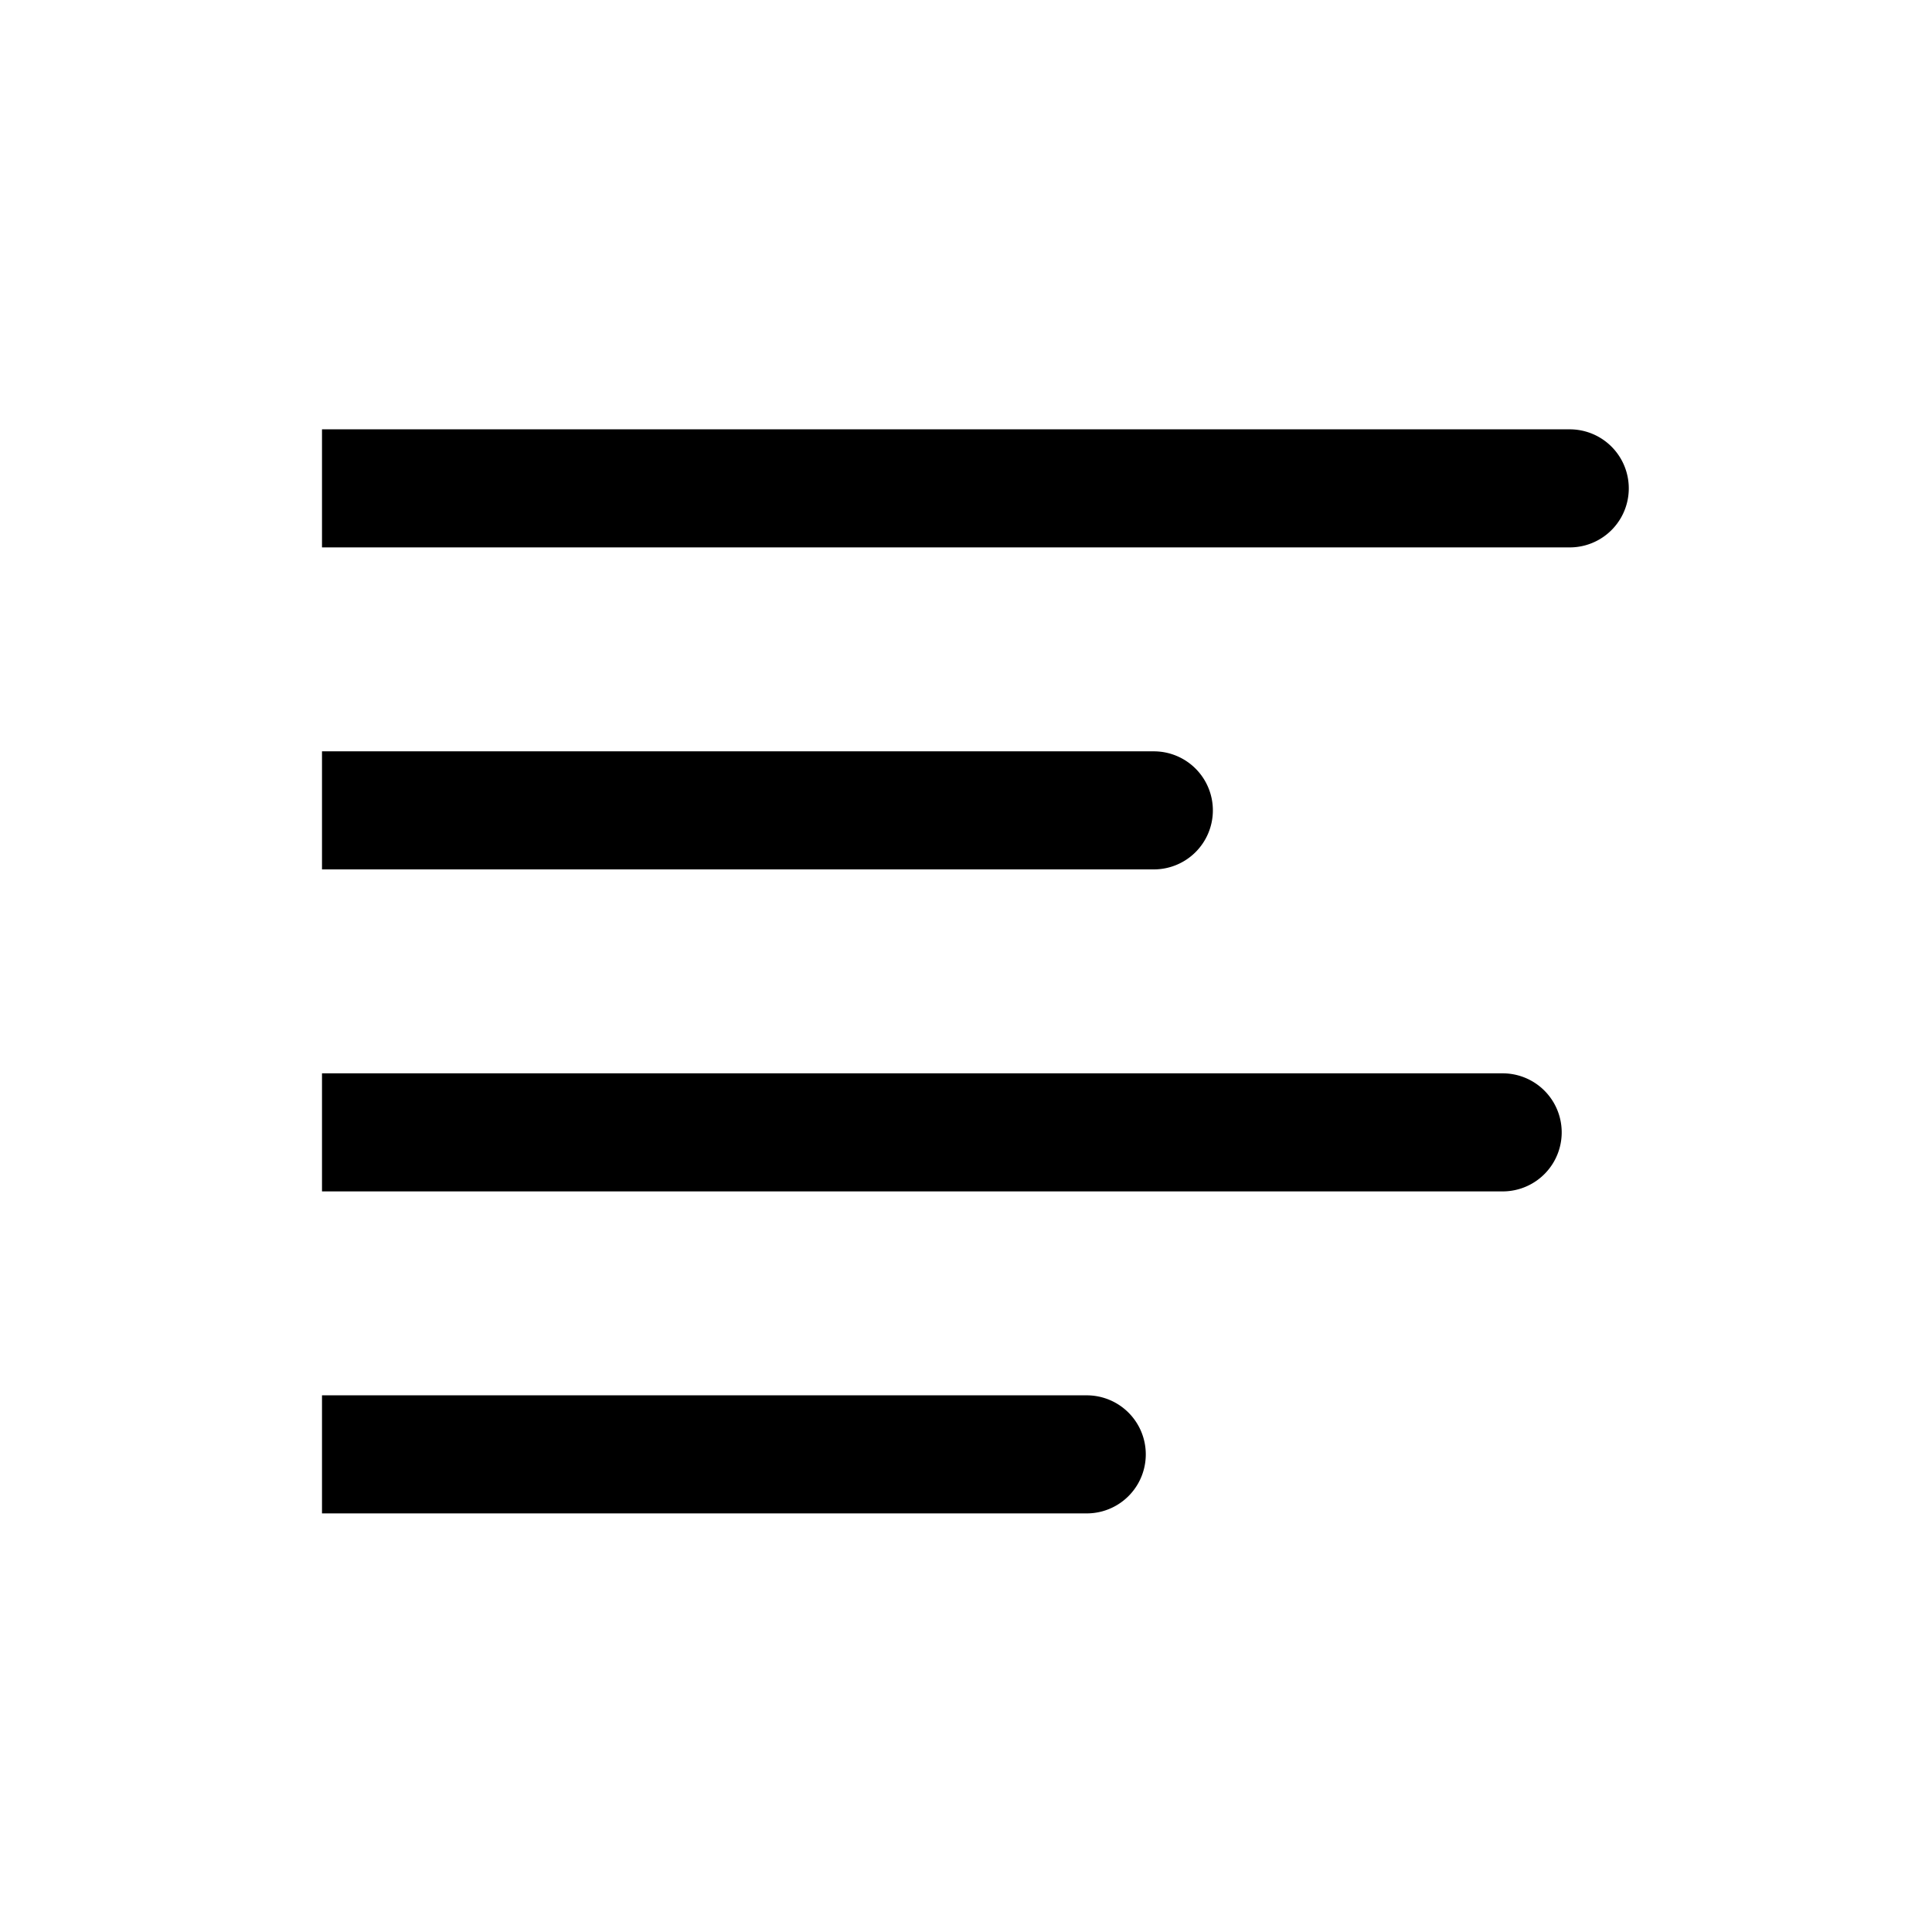
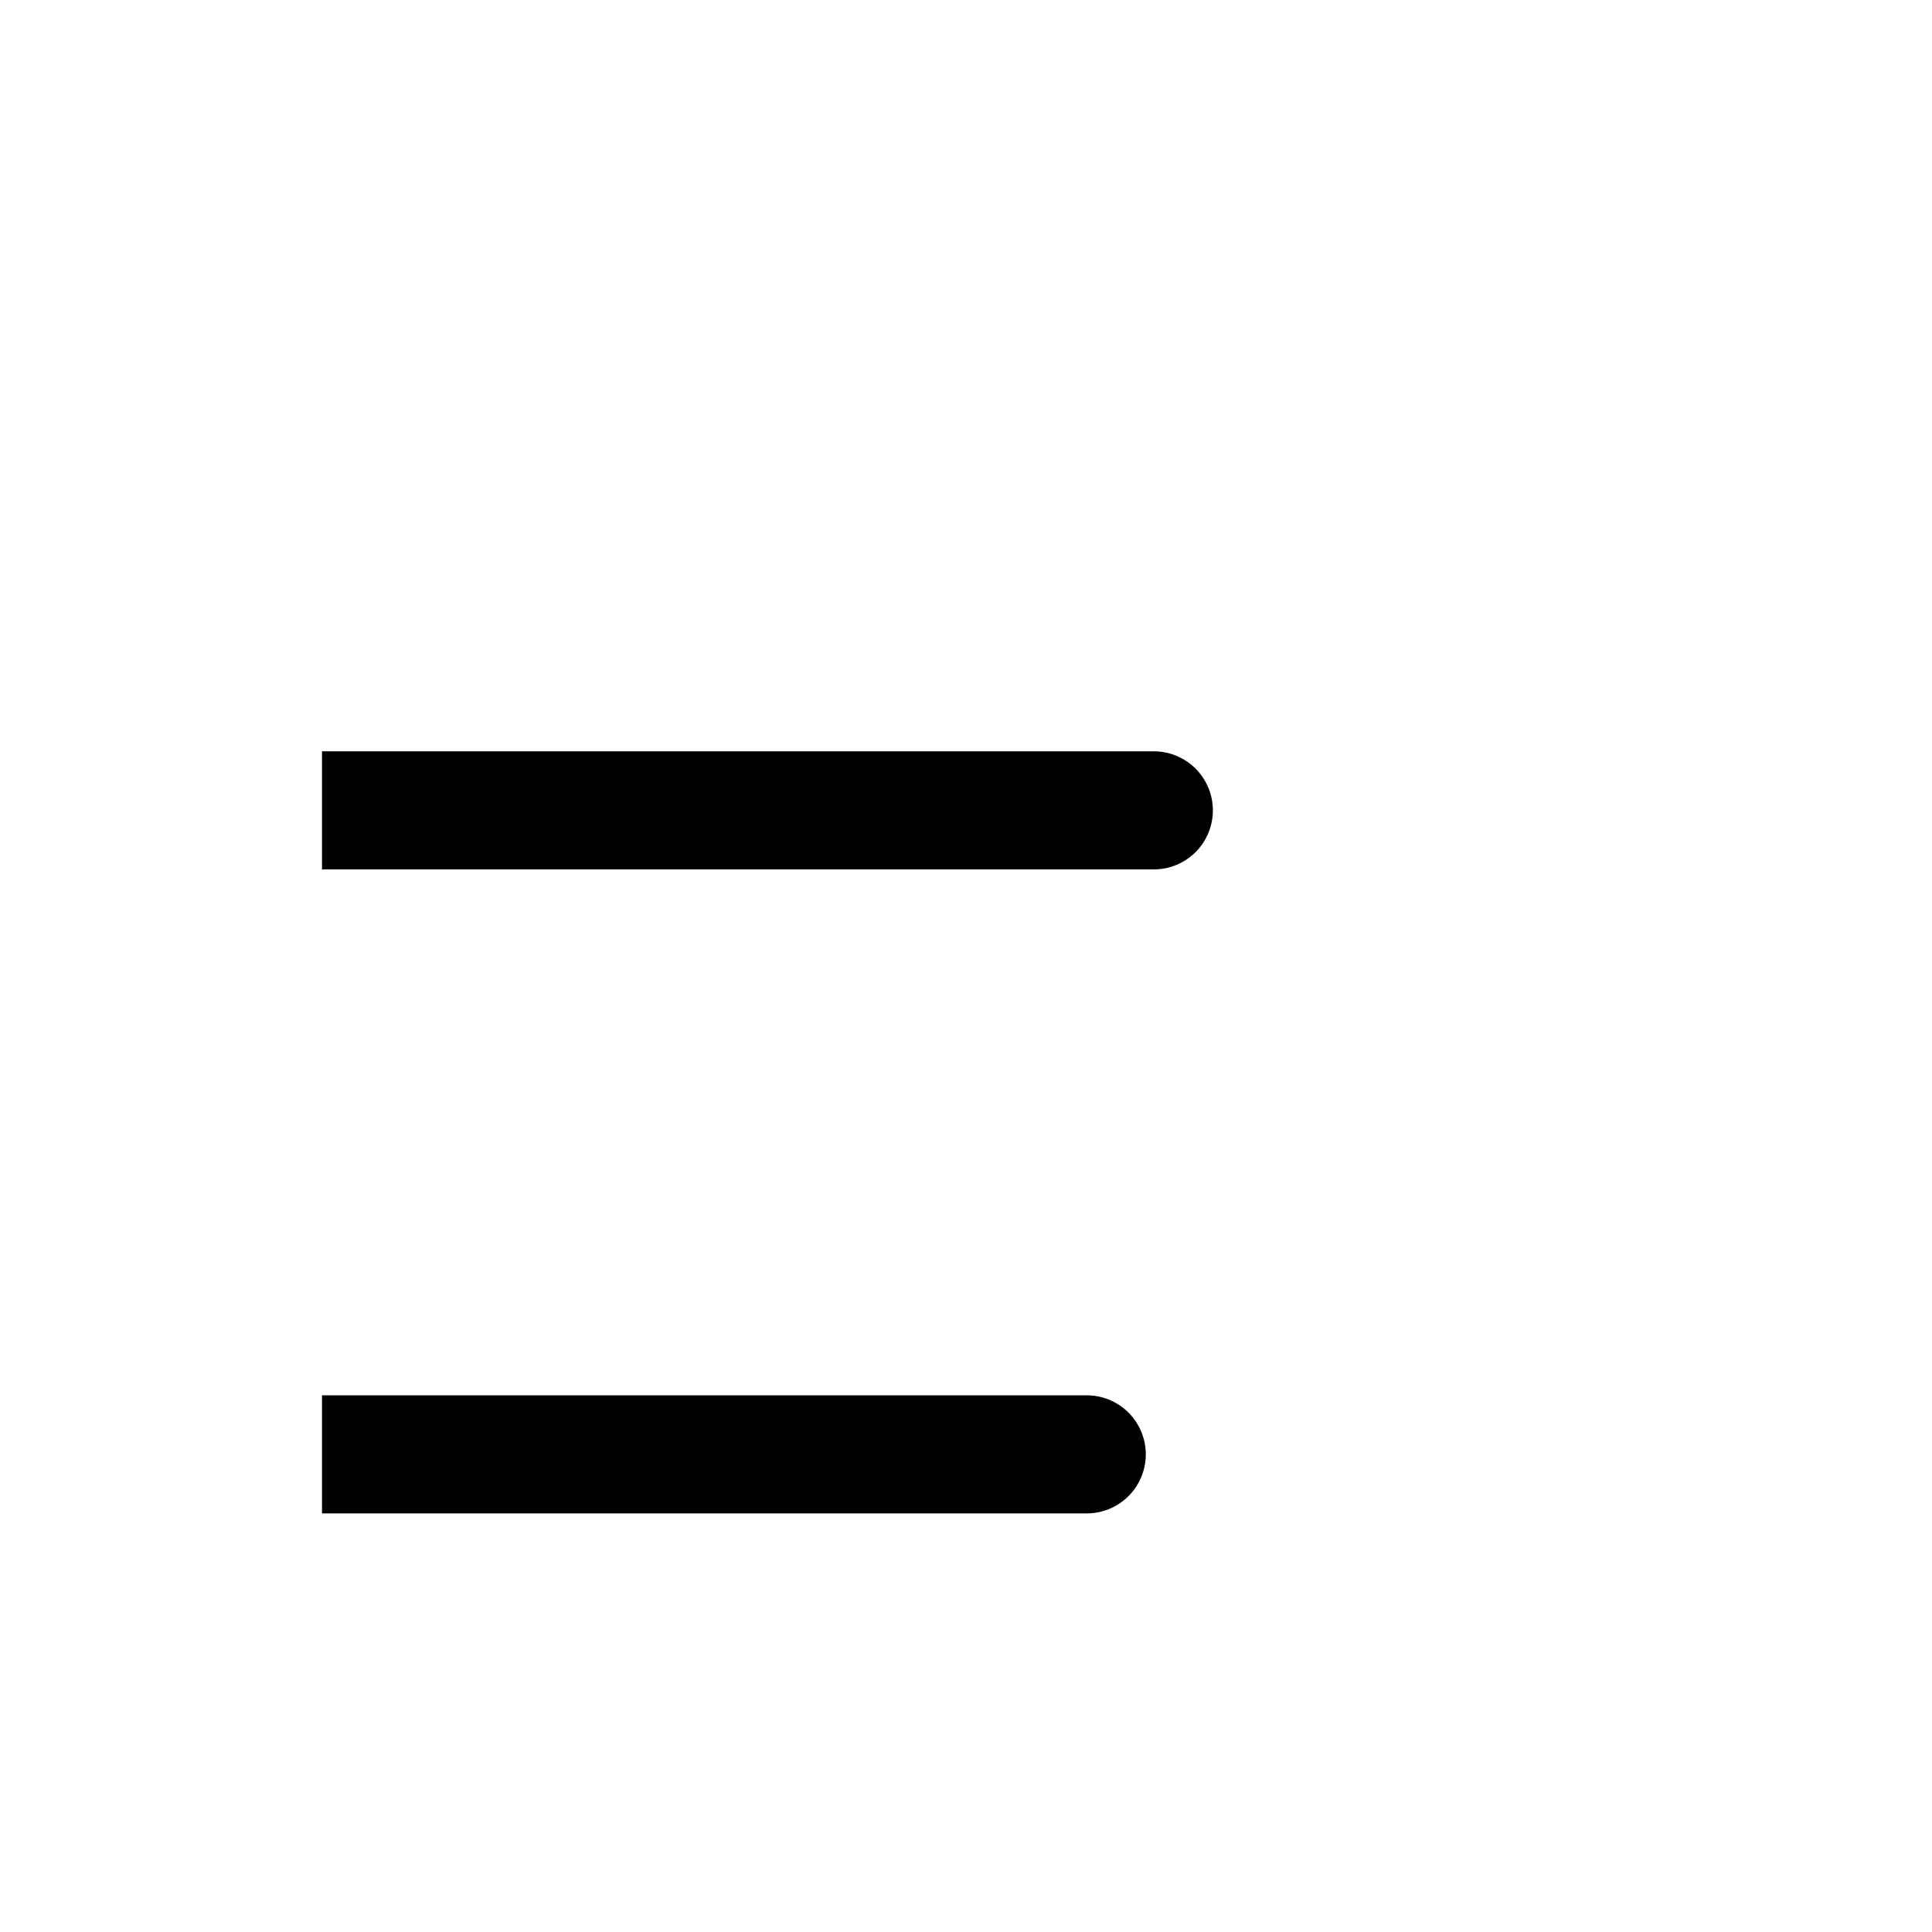
<svg xmlns="http://www.w3.org/2000/svg" fill="#000000" width="800px" height="800px" viewBox="0 0 36 36" version="1.1" preserveAspectRatio="xMidYMid meet">
  <title>align-left-text-line</title>
  <path d="M20.25,26H6v2.2H20.25a1.1,1.1,0,0,0,0-2.2Z" class="clr-i-outline clr-i-outline-path-1" />
-   <path d="M28,20H6v2.2H28A1.1,1.1,0,0,0,28,20Z" class="clr-i-outline clr-i-outline-path-2" />
  <path d="M22.6,15.1A1.1,1.1,0,0,0,21.5,14H6v2.2H21.5A1.1,1.1,0,0,0,22.6,15.1Z" class="clr-i-outline clr-i-outline-path-3" />
-   <path d="M29.25,8H6v2.2H29.25a1.1,1.1,0,1,0,0-2.2Z" class="clr-i-outline clr-i-outline-path-4" />
-   <rect x="0" y="0" width="36" height="36" fill-opacity="0" />
</svg>